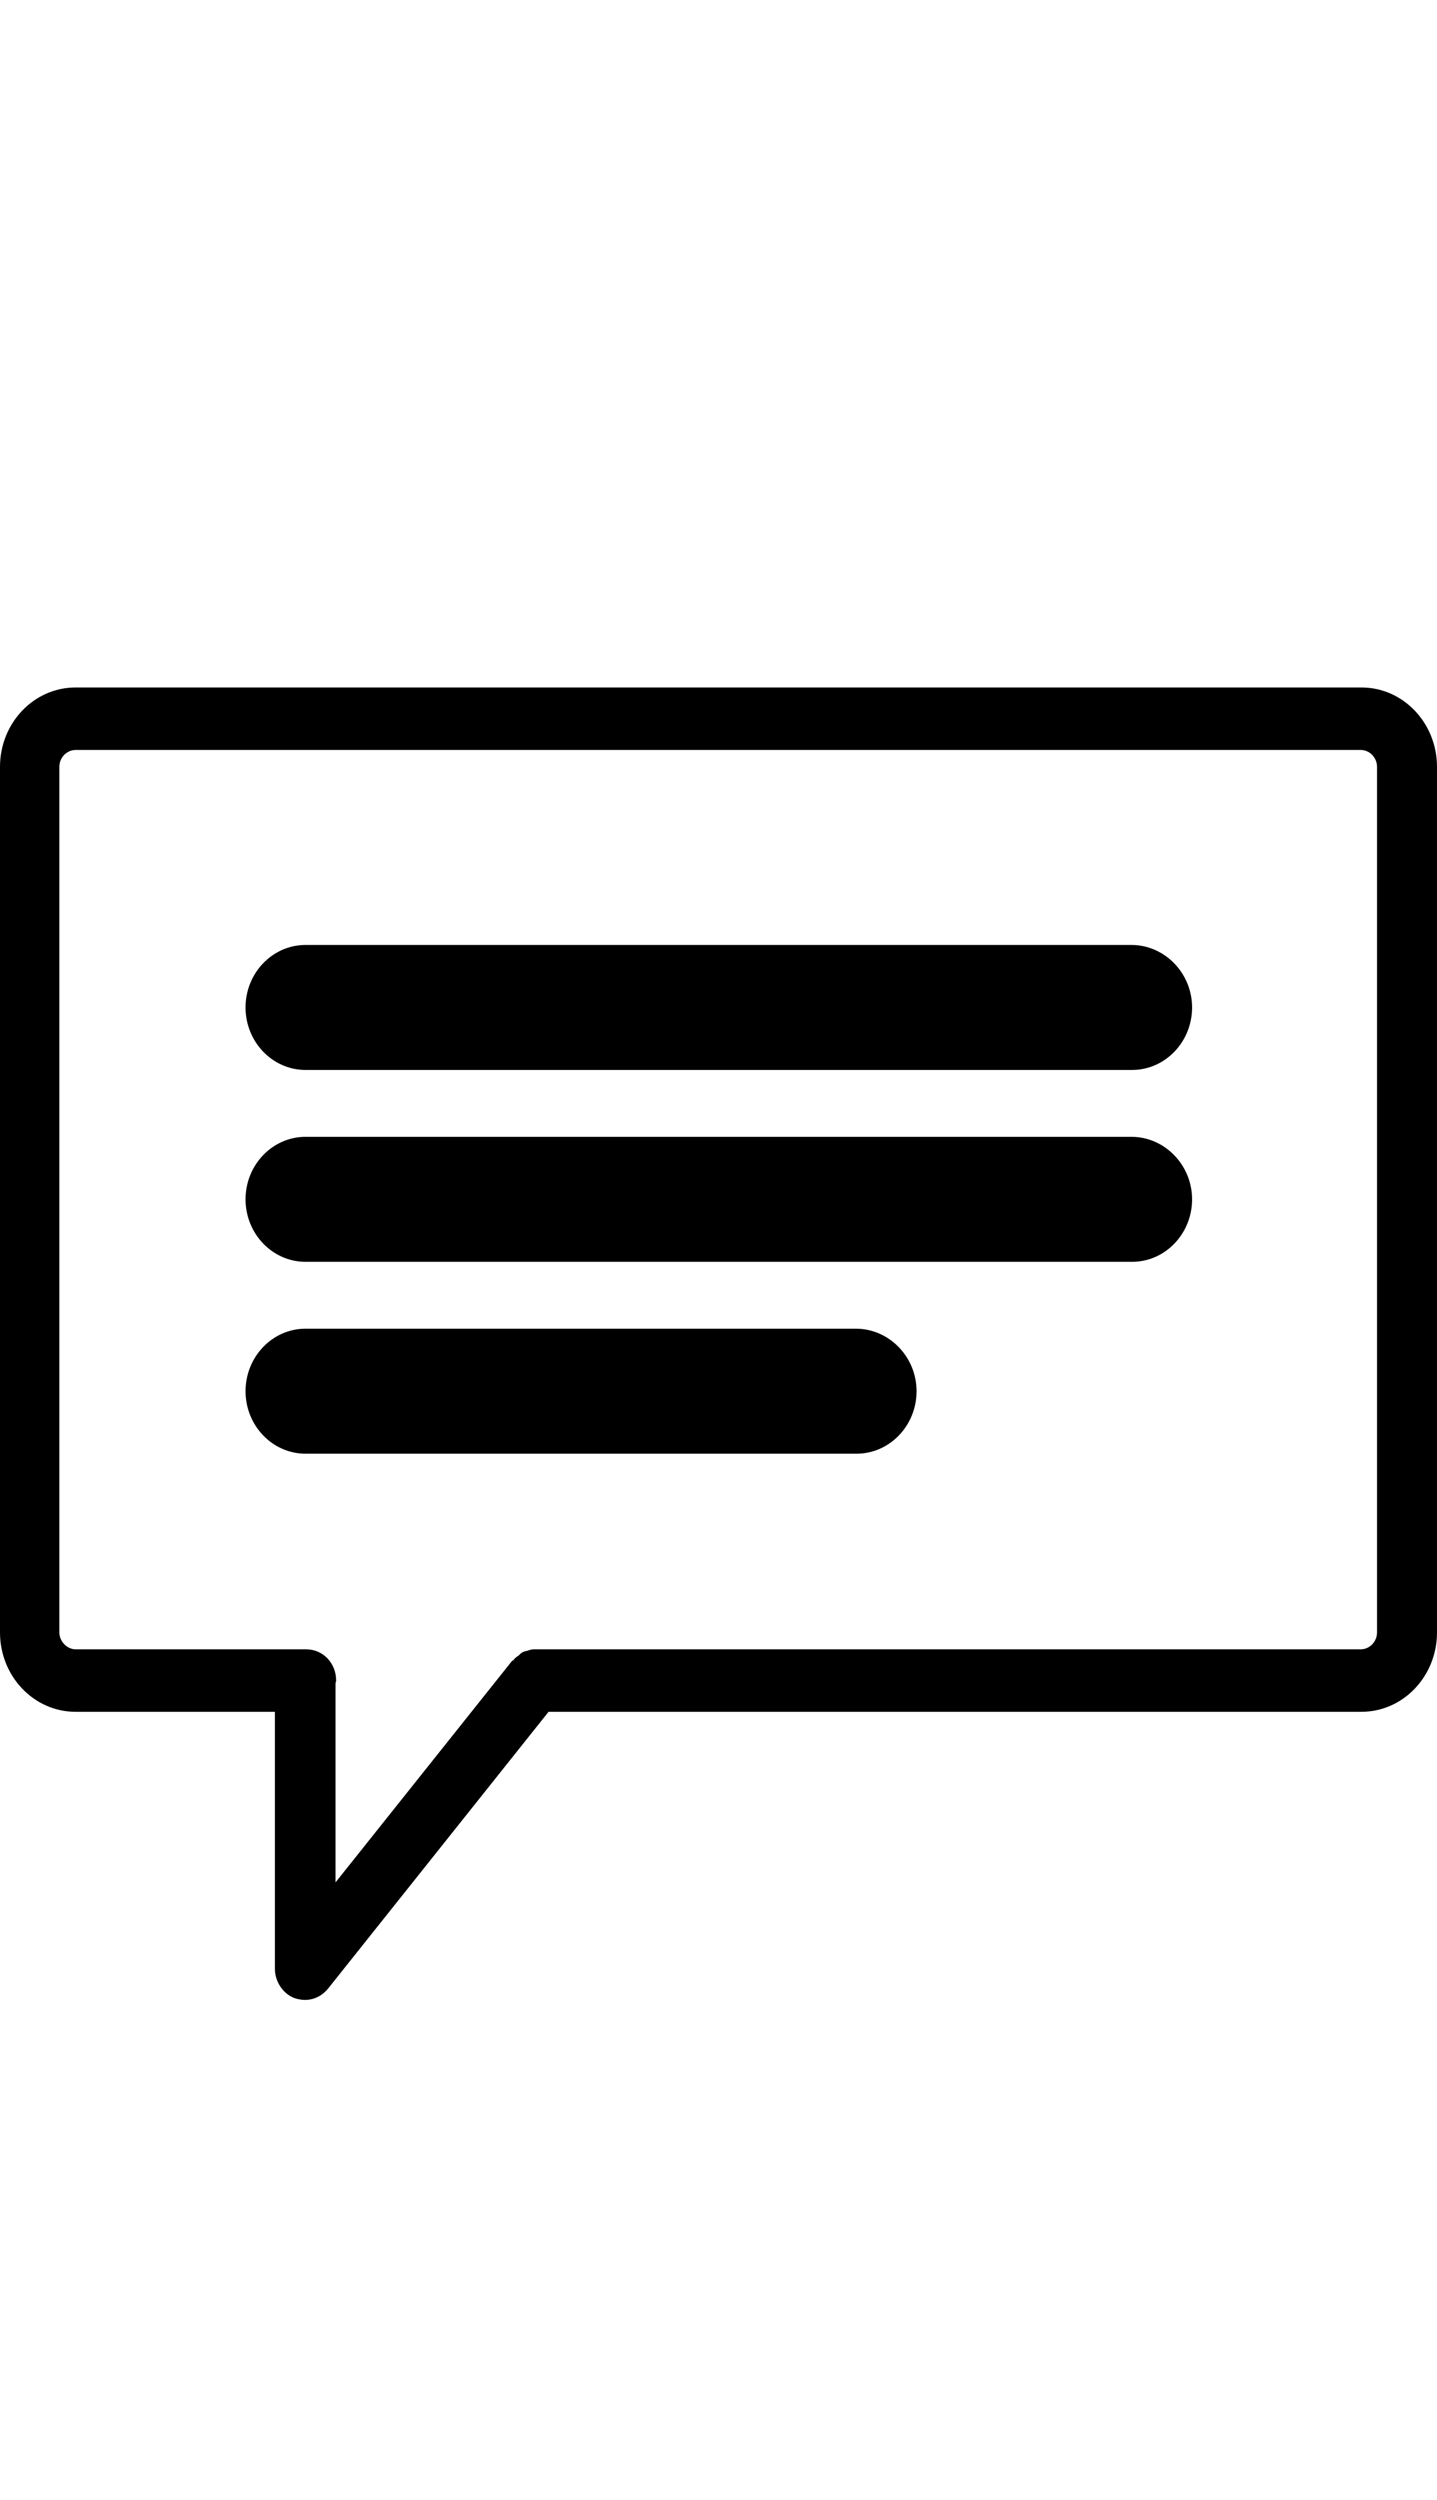
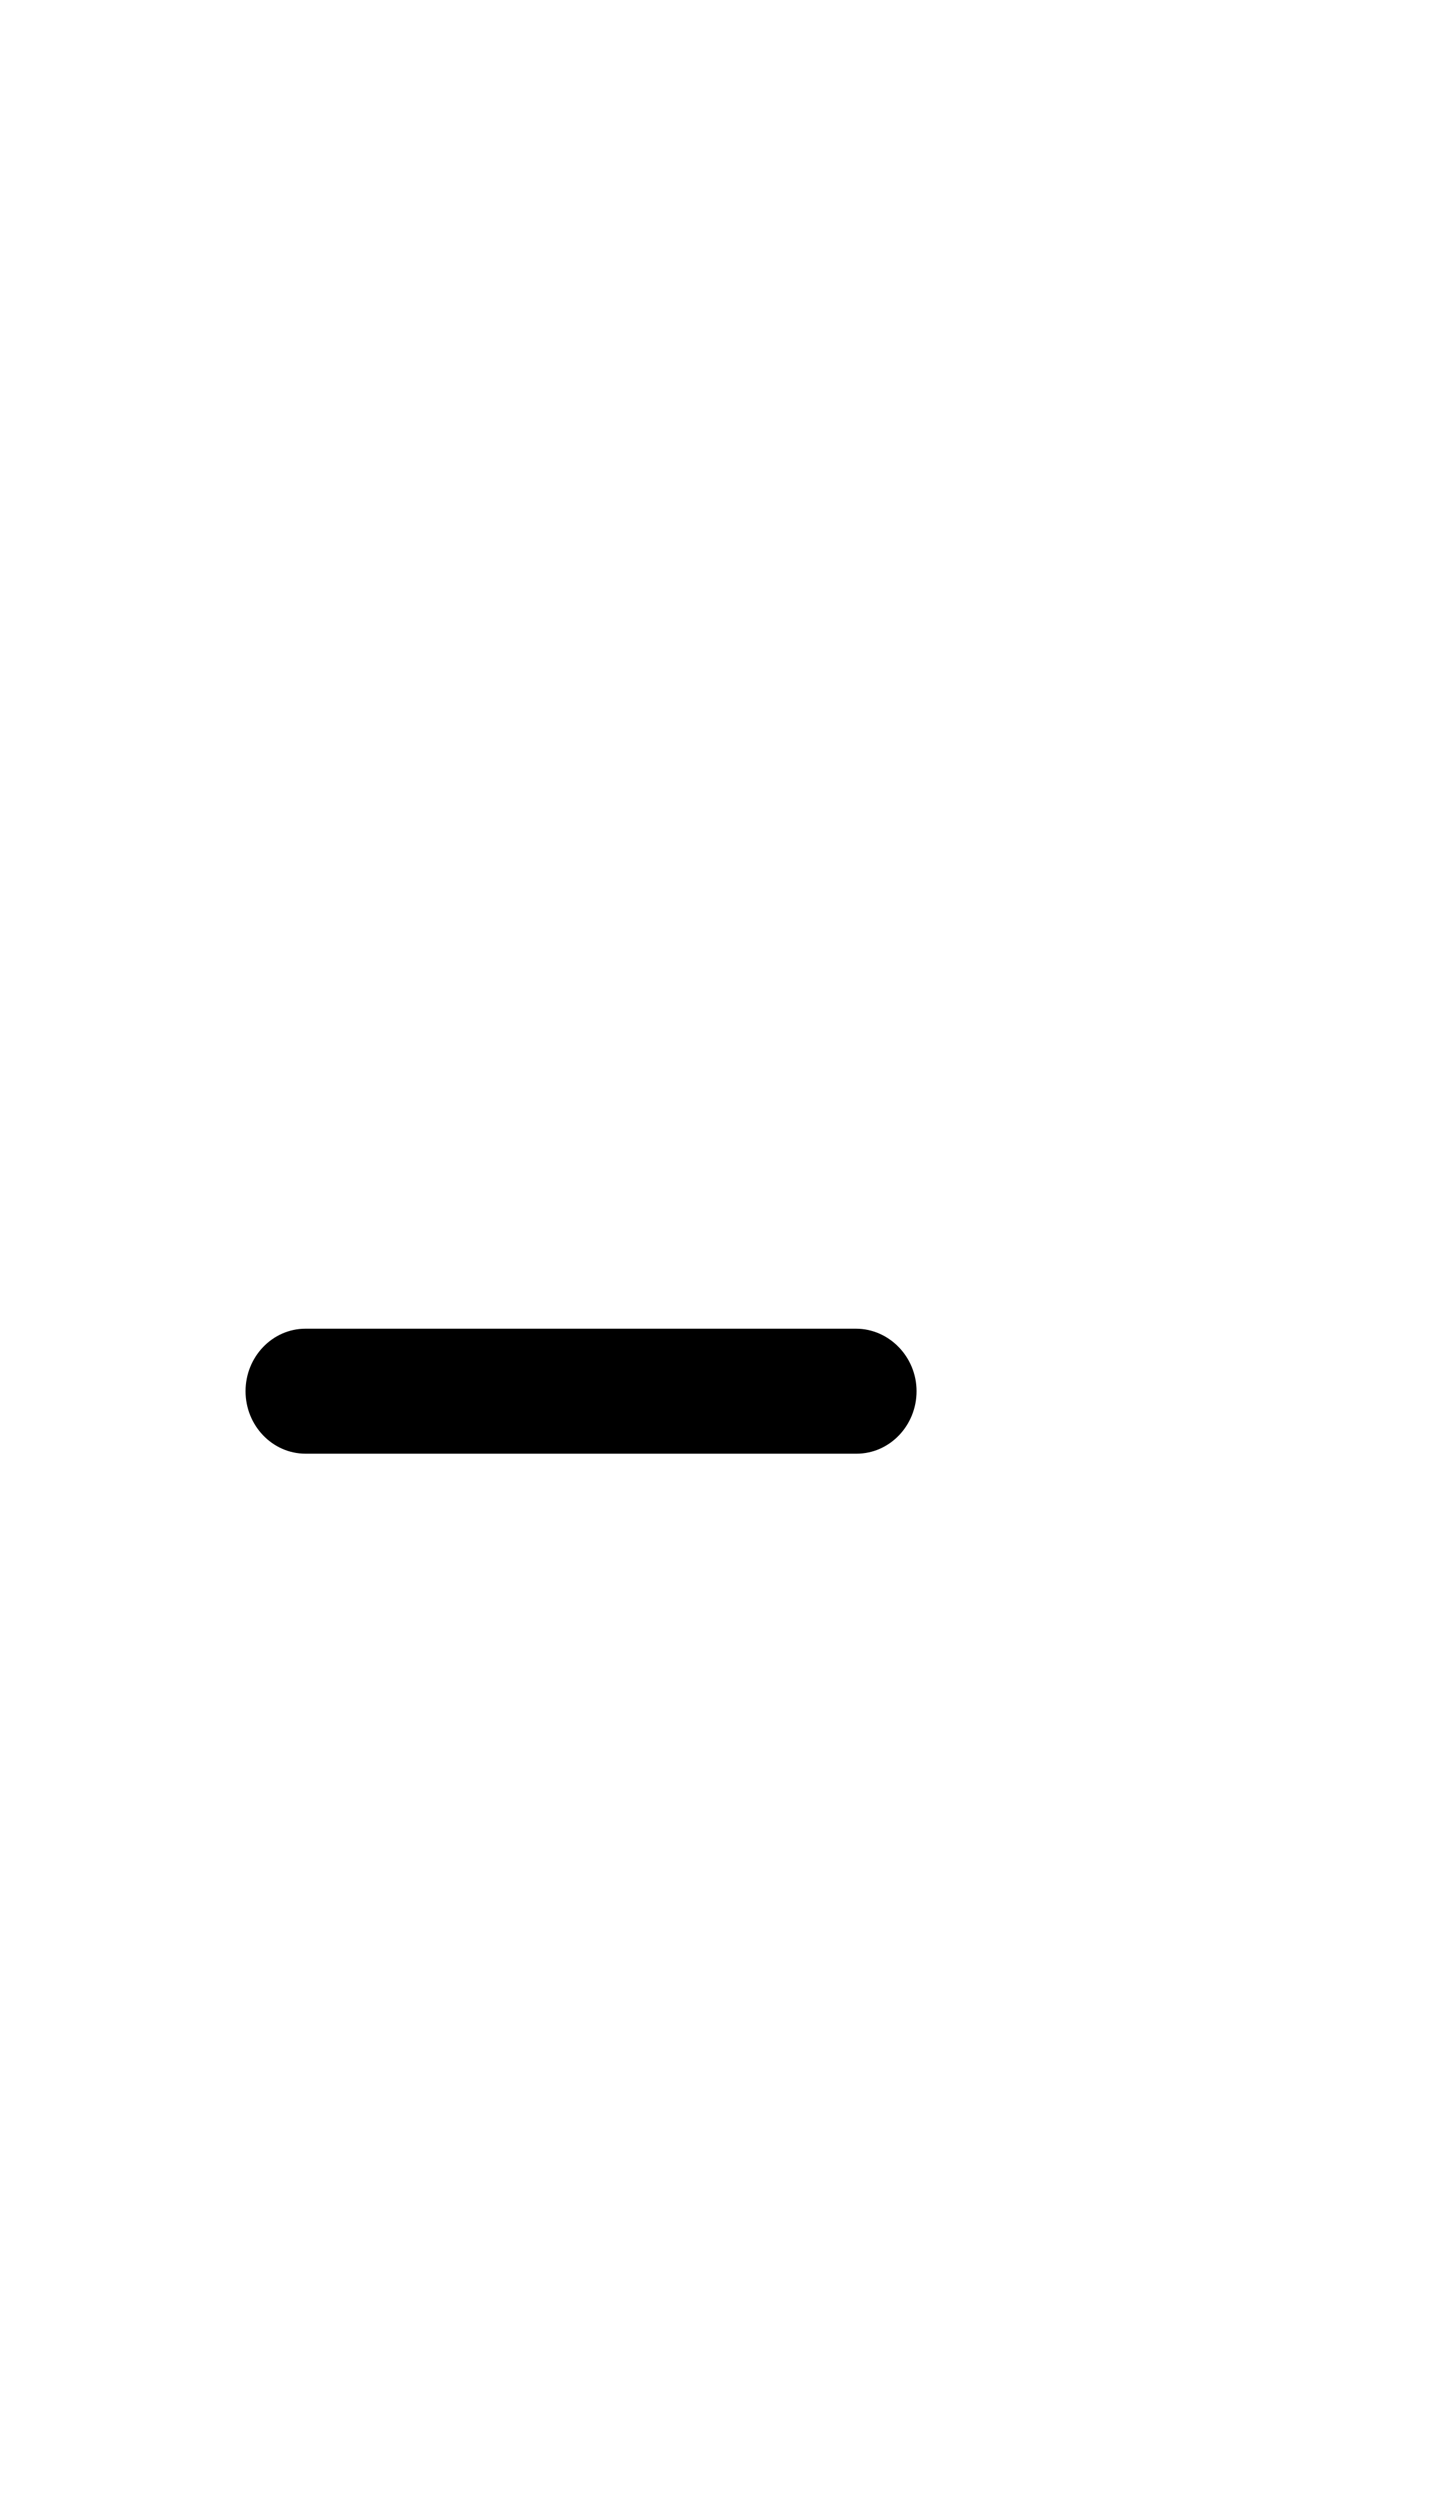
<svg xmlns="http://www.w3.org/2000/svg" version="1.1" id="Livello_1" x="0px" y="0px" width="23px" height="40px" viewBox="0 0 23 40" style="enable-background:new 0 0 23 40;" xml:space="preserve">
  <g>
-     <path d="M21.79,11H1.21C0.54,11,0,11.57,0,12.27v13.85c0,0.7,0.54,1.27,1.21,1.27H4.4v4.11c0,0.21,0.13,0.4,0.31,0.47   C4.77,31.99,4.83,32,4.88,32c0.14,0,0.27-0.06,0.37-0.18l3.53-4.43h13.01c0.67,0,1.21-0.57,1.21-1.27V12.27   C23,11.57,22.46,11,21.79,11z M22.04,26.12c0,0.15-0.12,0.27-0.26,0.27H8.56c-0.01,0-0.01,0-0.02,0c-0.03,0-0.06,0.01-0.09,0.02   c-0.03,0.01-0.06,0.01-0.09,0.03c-0.02,0.01-0.04,0.03-0.06,0.05c-0.03,0.02-0.06,0.04-0.08,0.07c0,0.01-0.01,0.01-0.02,0.01   l-2.83,3.55v-3.18c0-0.02,0.01-0.03,0.01-0.05c0-0.28-0.21-0.5-0.48-0.5H1.21c-0.14,0-0.26-0.13-0.26-0.27V12.27   c0-0.15,0.12-0.27,0.26-0.27h20.57c0.14,0,0.26,0.12,0.26,0.27V26.12z" />
-     <path d="M18.11,15.12H4.89c-0.53,0-0.96,0.45-0.96,1s0.43,1,0.96,1h13.23c0.53,0,0.96-0.45,0.96-1S18.64,15.12,18.11,15.12z" />
-     <path d="M18.11,18.19H4.89c-0.53,0-0.96,0.45-0.96,1s0.43,1,0.96,1h13.23c0.53,0,0.96-0.45,0.96-1S18.64,18.19,18.11,18.19z" />
    <path d="M13.7,21.26H4.89c-0.53,0-0.96,0.45-0.96,1s0.43,1,0.96,1h8.82c0.53,0,0.96-0.45,0.96-1S14.23,21.26,13.7,21.26z" />
  </g>
</svg>